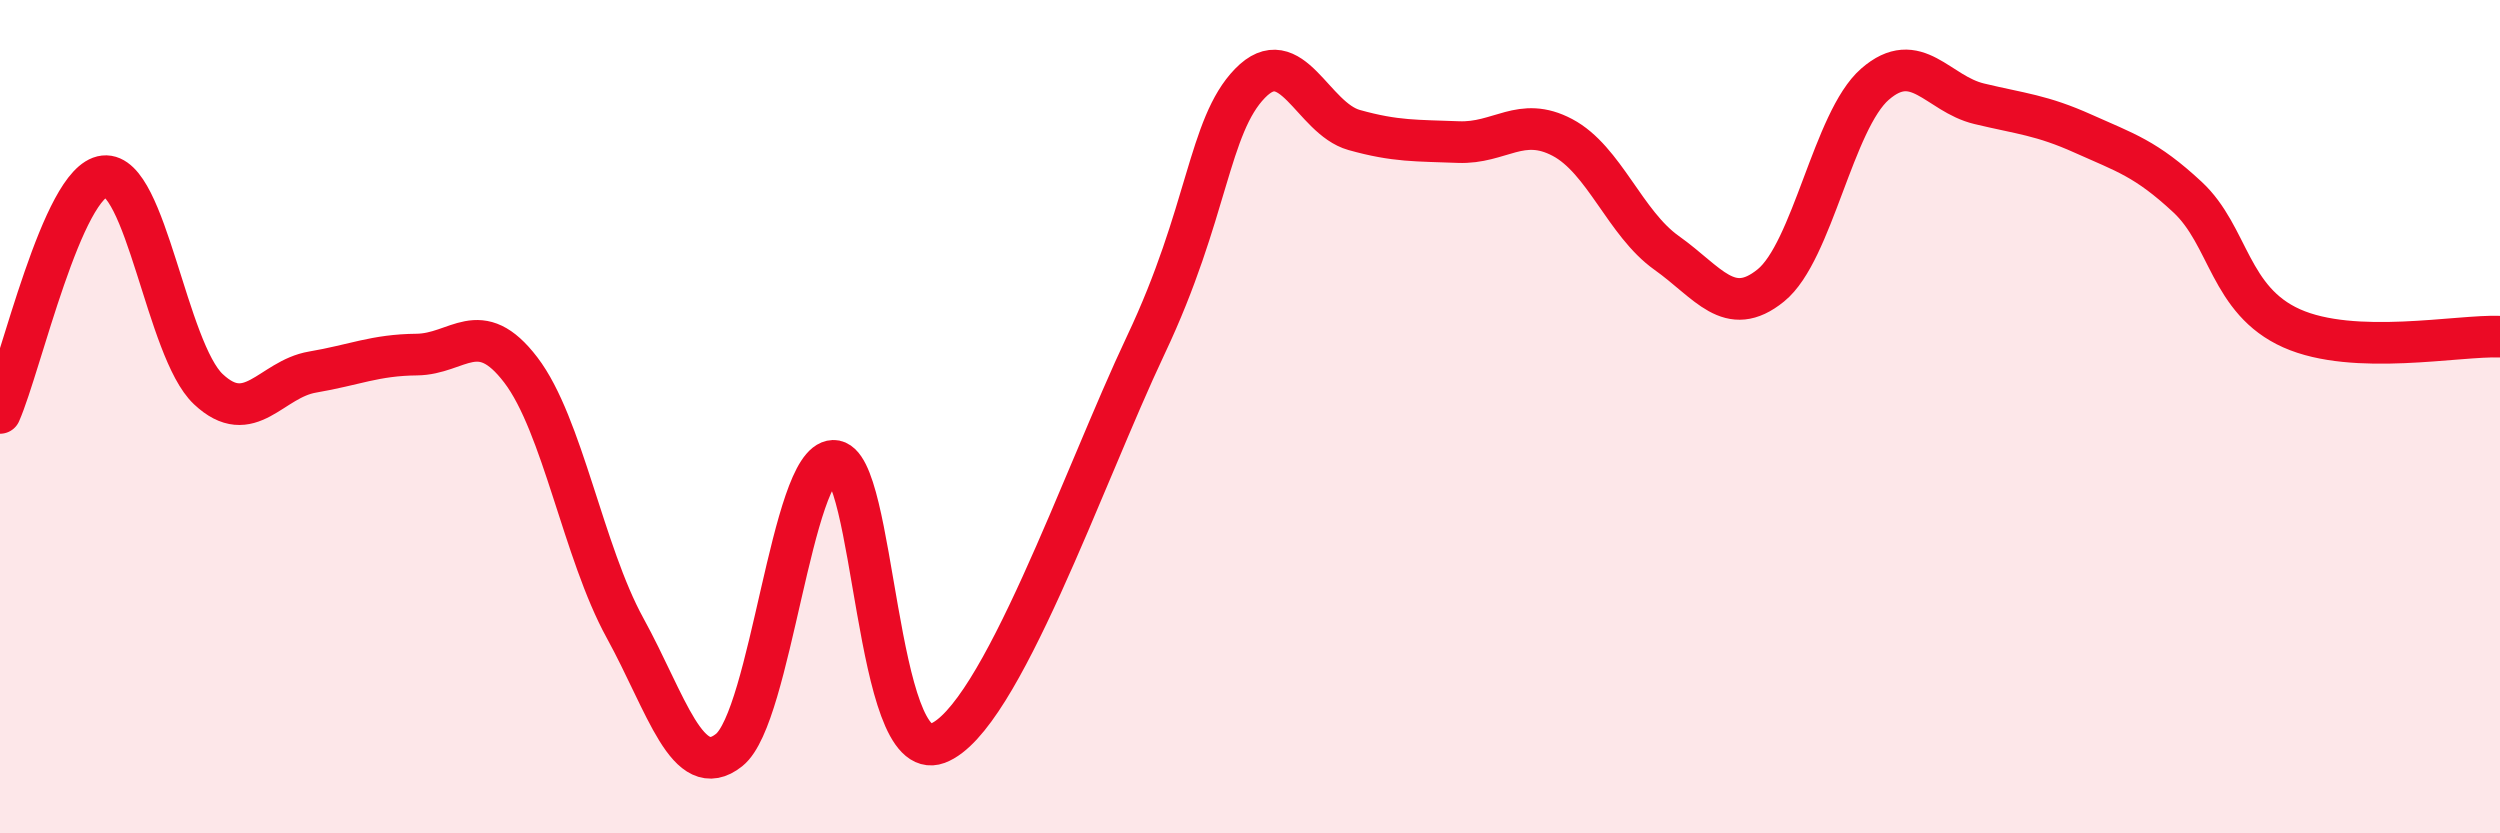
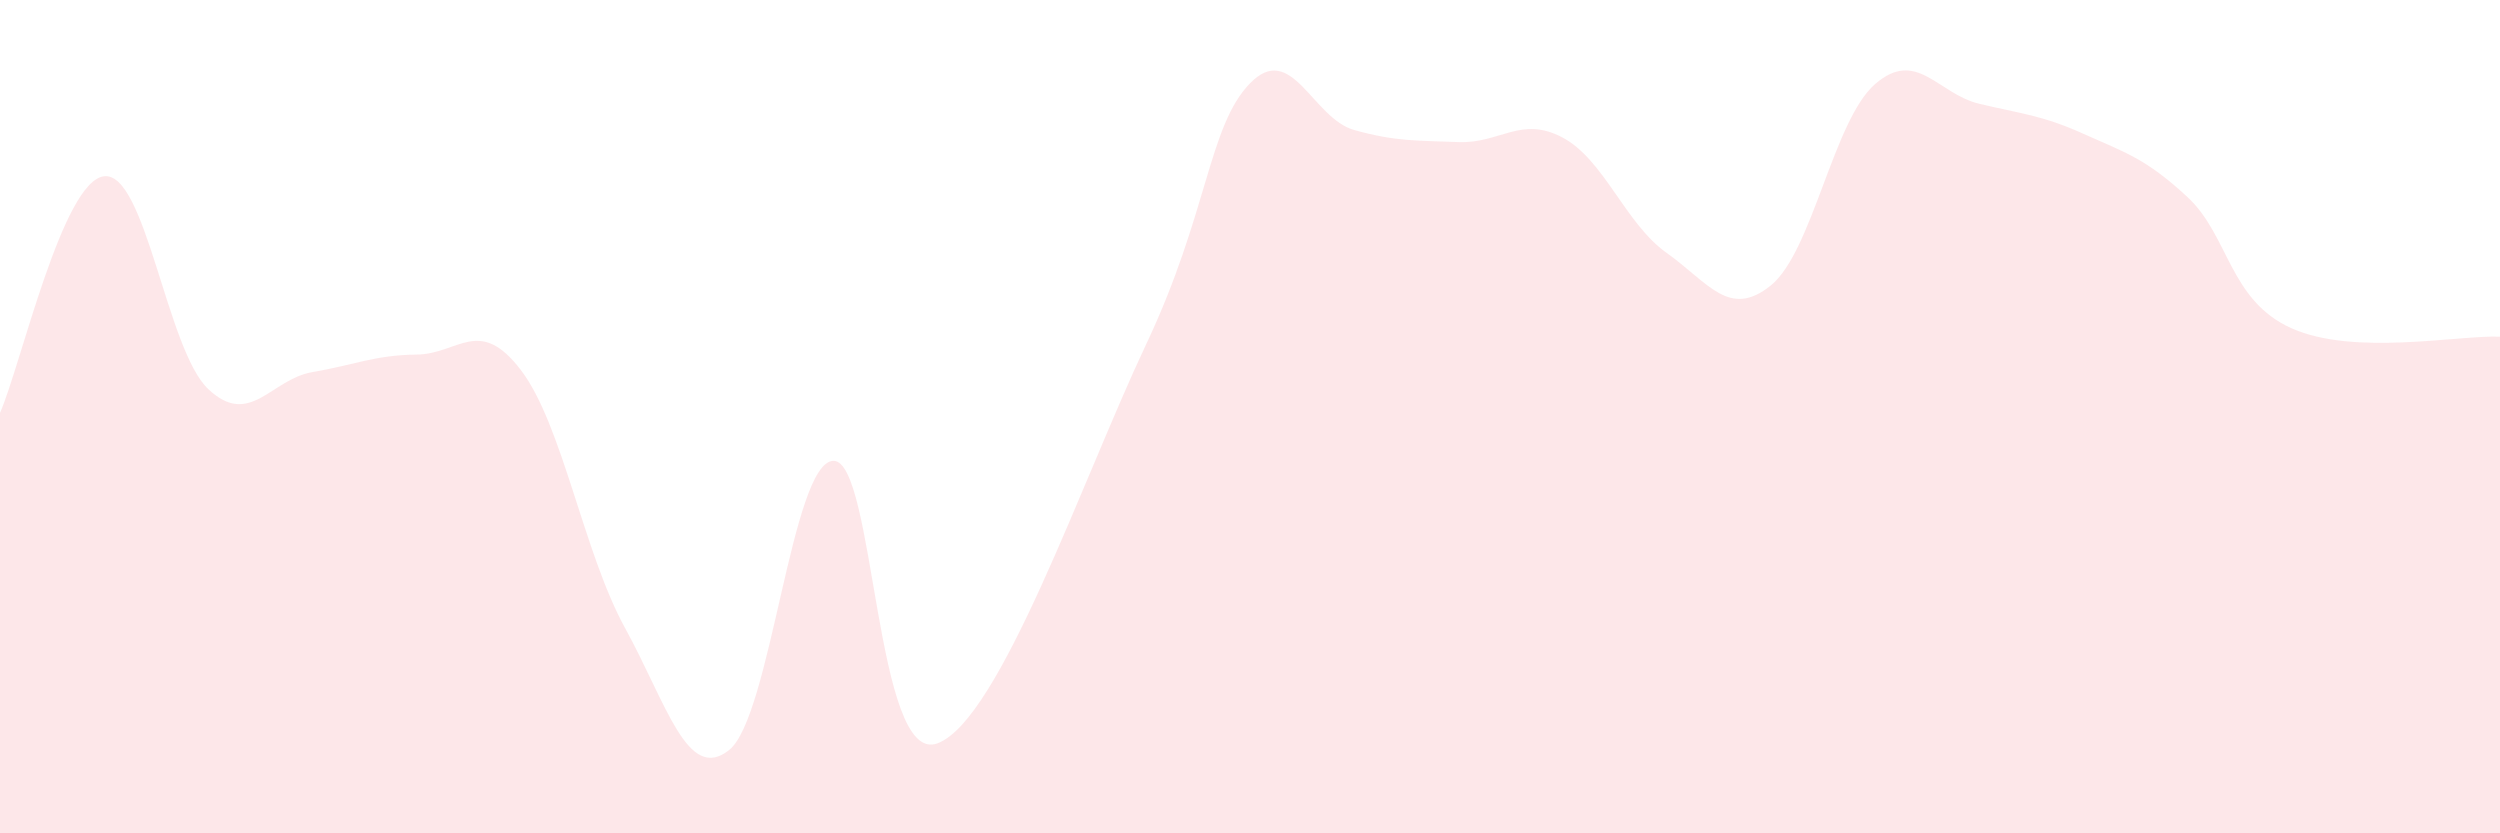
<svg xmlns="http://www.w3.org/2000/svg" width="60" height="20" viewBox="0 0 60 20">
  <path d="M 0,9.91 C 0.5,8.77 1.5,4.34 2.5,4.23 C 3.5,4.12 4,8.4 5,9.34 C 6,10.28 6.5,9.1 7.5,8.93 C 8.5,8.76 9,8.52 10,8.51 C 11,8.5 11.5,7.57 12.5,8.88 C 13.5,10.19 14,13.25 15,15.07 C 16,16.89 16.5,18.8 17.5,18 C 18.5,17.2 19,11.09 20,11.06 C 21,11.03 21,18.4 22.5,17.84 C 24,17.28 26,11.45 27.5,8.28 C 29,5.11 29,3.03 30,2 C 31,0.97 31.5,2.84 32.5,3.12 C 33.5,3.4 34,3.37 35,3.41 C 36,3.45 36.5,2.77 37.5,3.3 C 38.5,3.83 39,5.36 40,6.07 C 41,6.78 41.5,7.66 42.5,6.85 C 43.5,6.04 44,2.89 45,2.02 C 46,1.15 46.5,2.25 47.5,2.49 C 48.5,2.73 49,2.76 50,3.21 C 51,3.66 51.5,3.8 52.5,4.73 C 53.5,5.66 53.5,7.21 55,7.88 C 56.5,8.55 59,8.04 60,8.08L60 20L0 20Z" fill="#EB0A25" opacity="0.1" stroke-linecap="round" stroke-linejoin="round" />
-   <path d="M 0,9.91 C 0.5,8.77 1.5,4.34 2.5,4.23 C 3.5,4.12 4,8.4 5,9.34 C 6,10.28 6.5,9.1 7.5,8.93 C 8.5,8.76 9,8.52 10,8.51 C 11,8.5 11.5,7.57 12.5,8.88 C 13.5,10.19 14,13.25 15,15.07 C 16,16.89 16.5,18.8 17.5,18 C 18.5,17.2 19,11.09 20,11.06 C 21,11.03 21,18.4 22.5,17.84 C 24,17.28 26,11.45 27.5,8.28 C 29,5.11 29,3.03 30,2 C 31,0.97 31.5,2.84 32.5,3.12 C 33.5,3.4 34,3.37 35,3.41 C 36,3.45 36.5,2.77 37.5,3.3 C 38.5,3.83 39,5.36 40,6.07 C 41,6.78 41.5,7.66 42.5,6.85 C 43.5,6.04 44,2.89 45,2.02 C 46,1.15 46.5,2.25 47.5,2.49 C 48.5,2.73 49,2.76 50,3.21 C 51,3.66 51.5,3.8 52.5,4.73 C 53.5,5.66 53.5,7.21 55,7.88 C 56.5,8.55 59,8.04 60,8.08" stroke="#EB0A25" stroke-width="1" fill="none" stroke-linecap="round" stroke-linejoin="round" />
</svg>